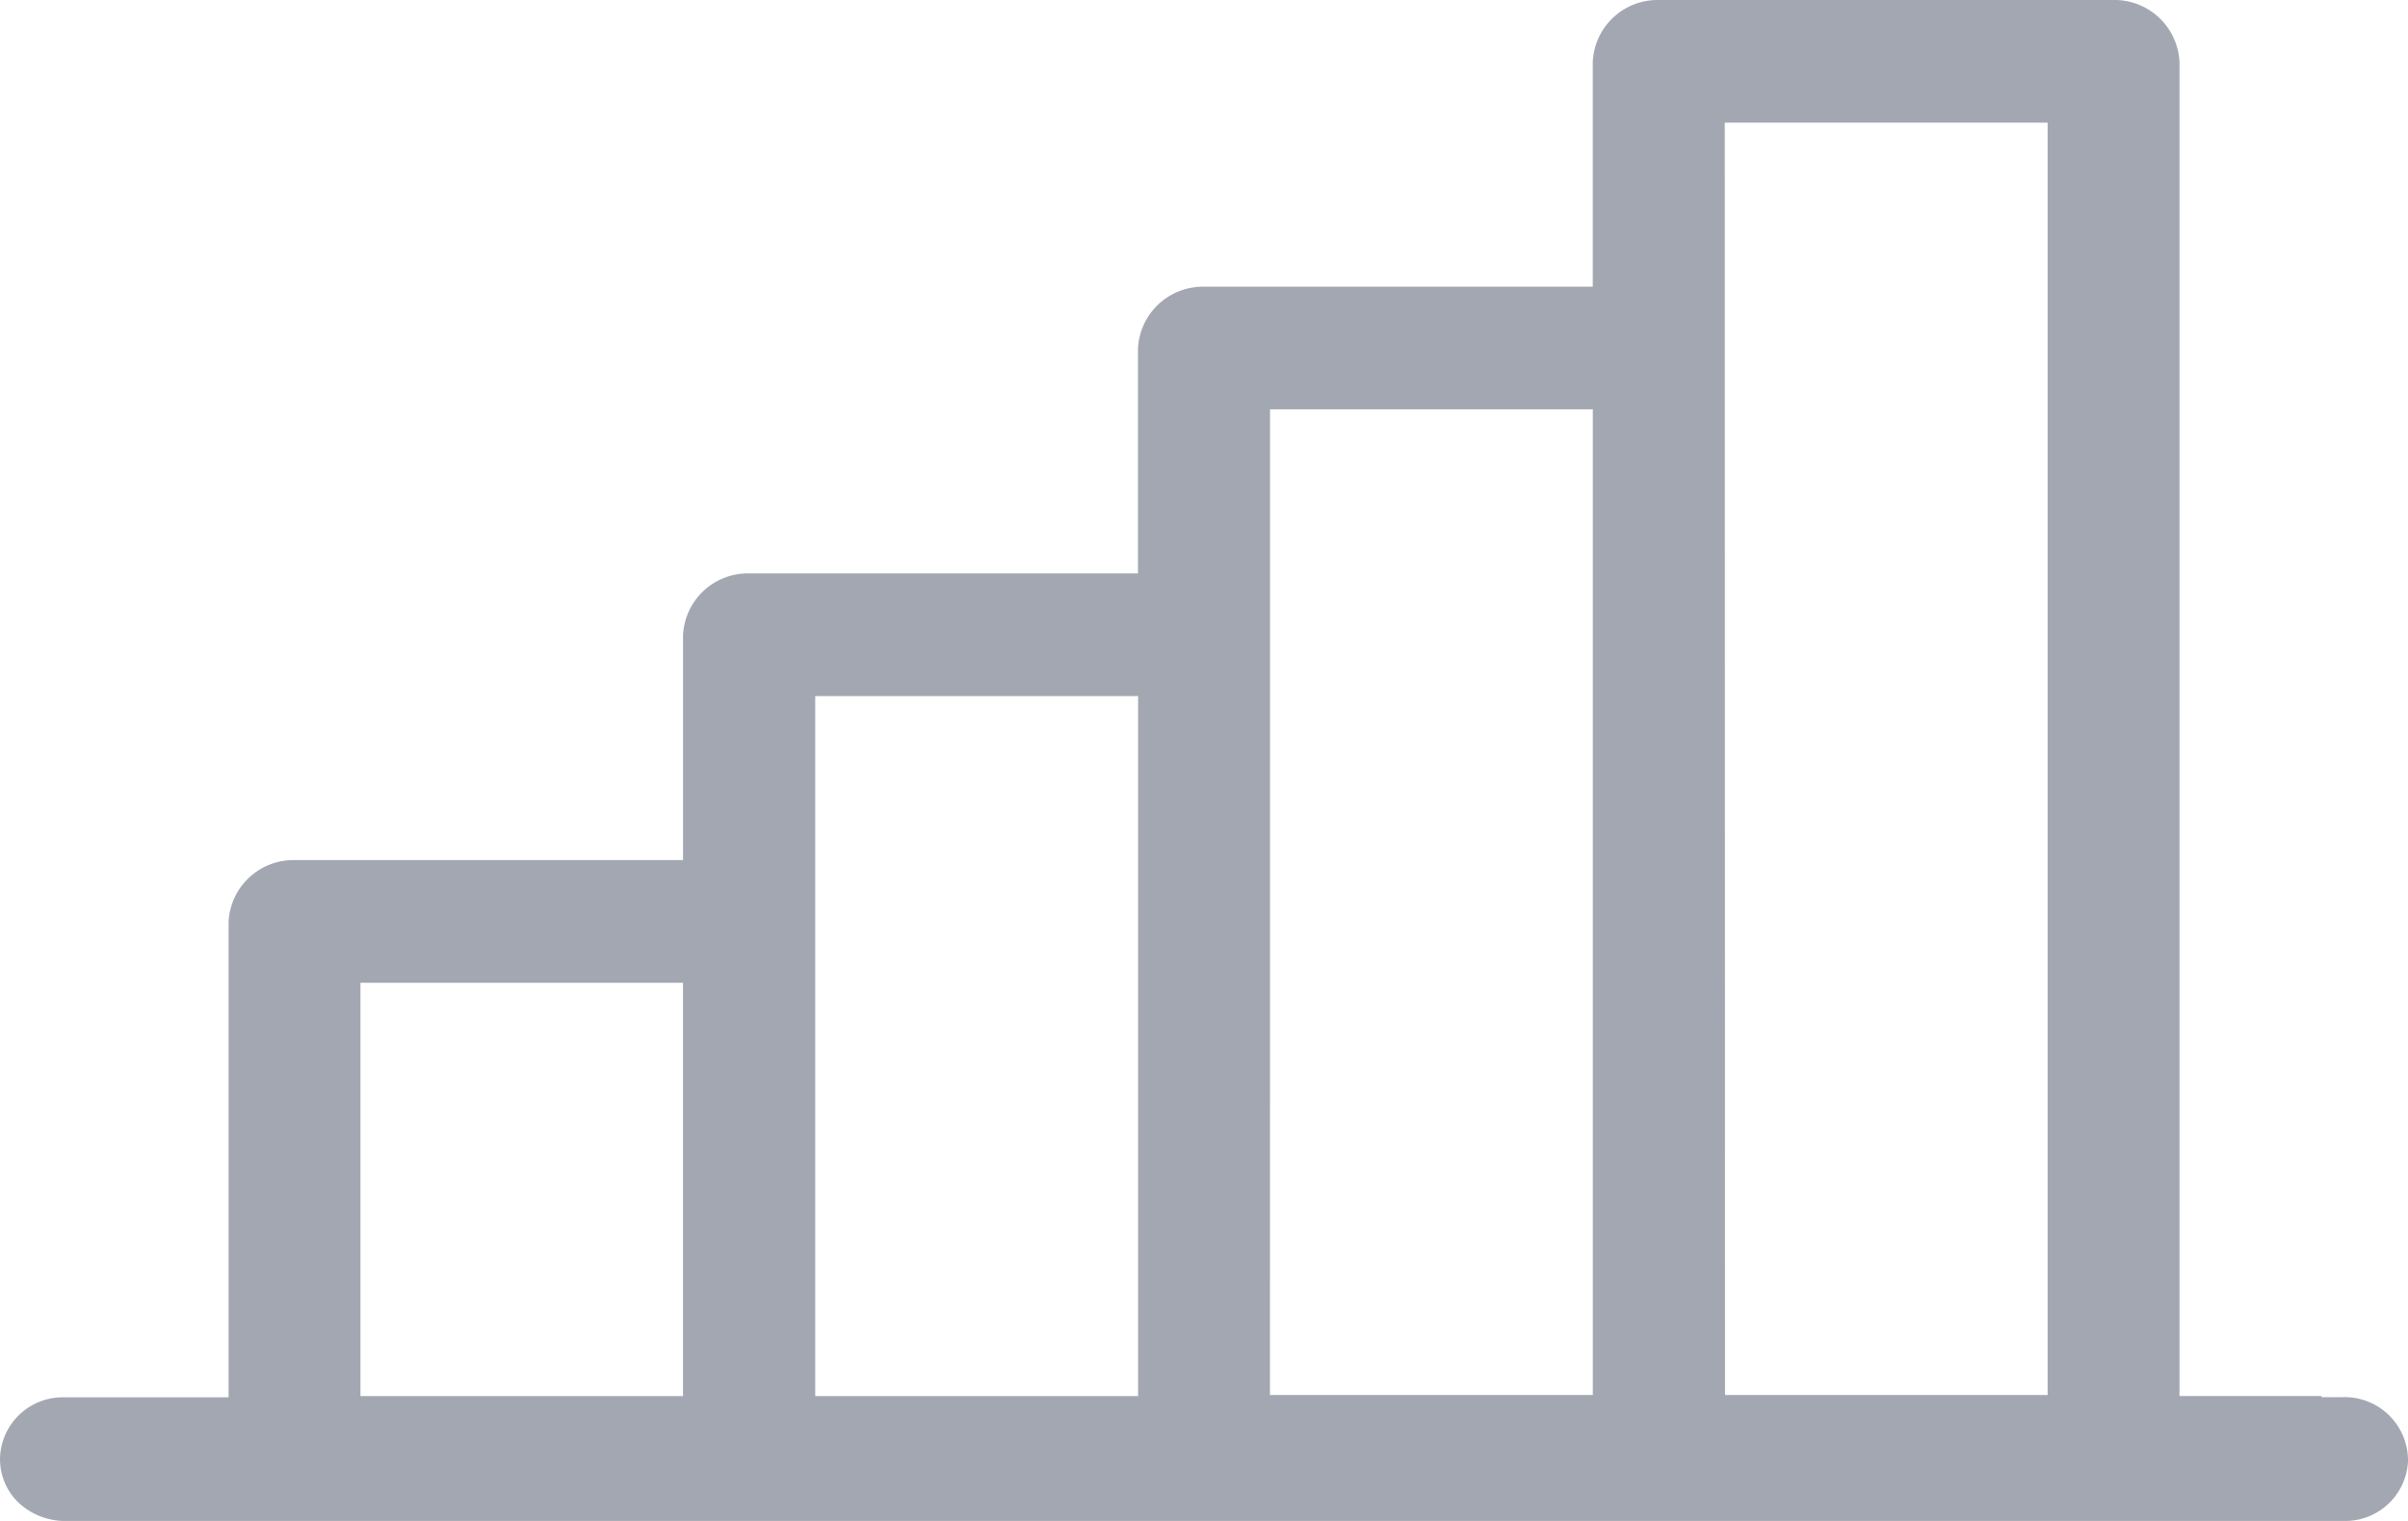
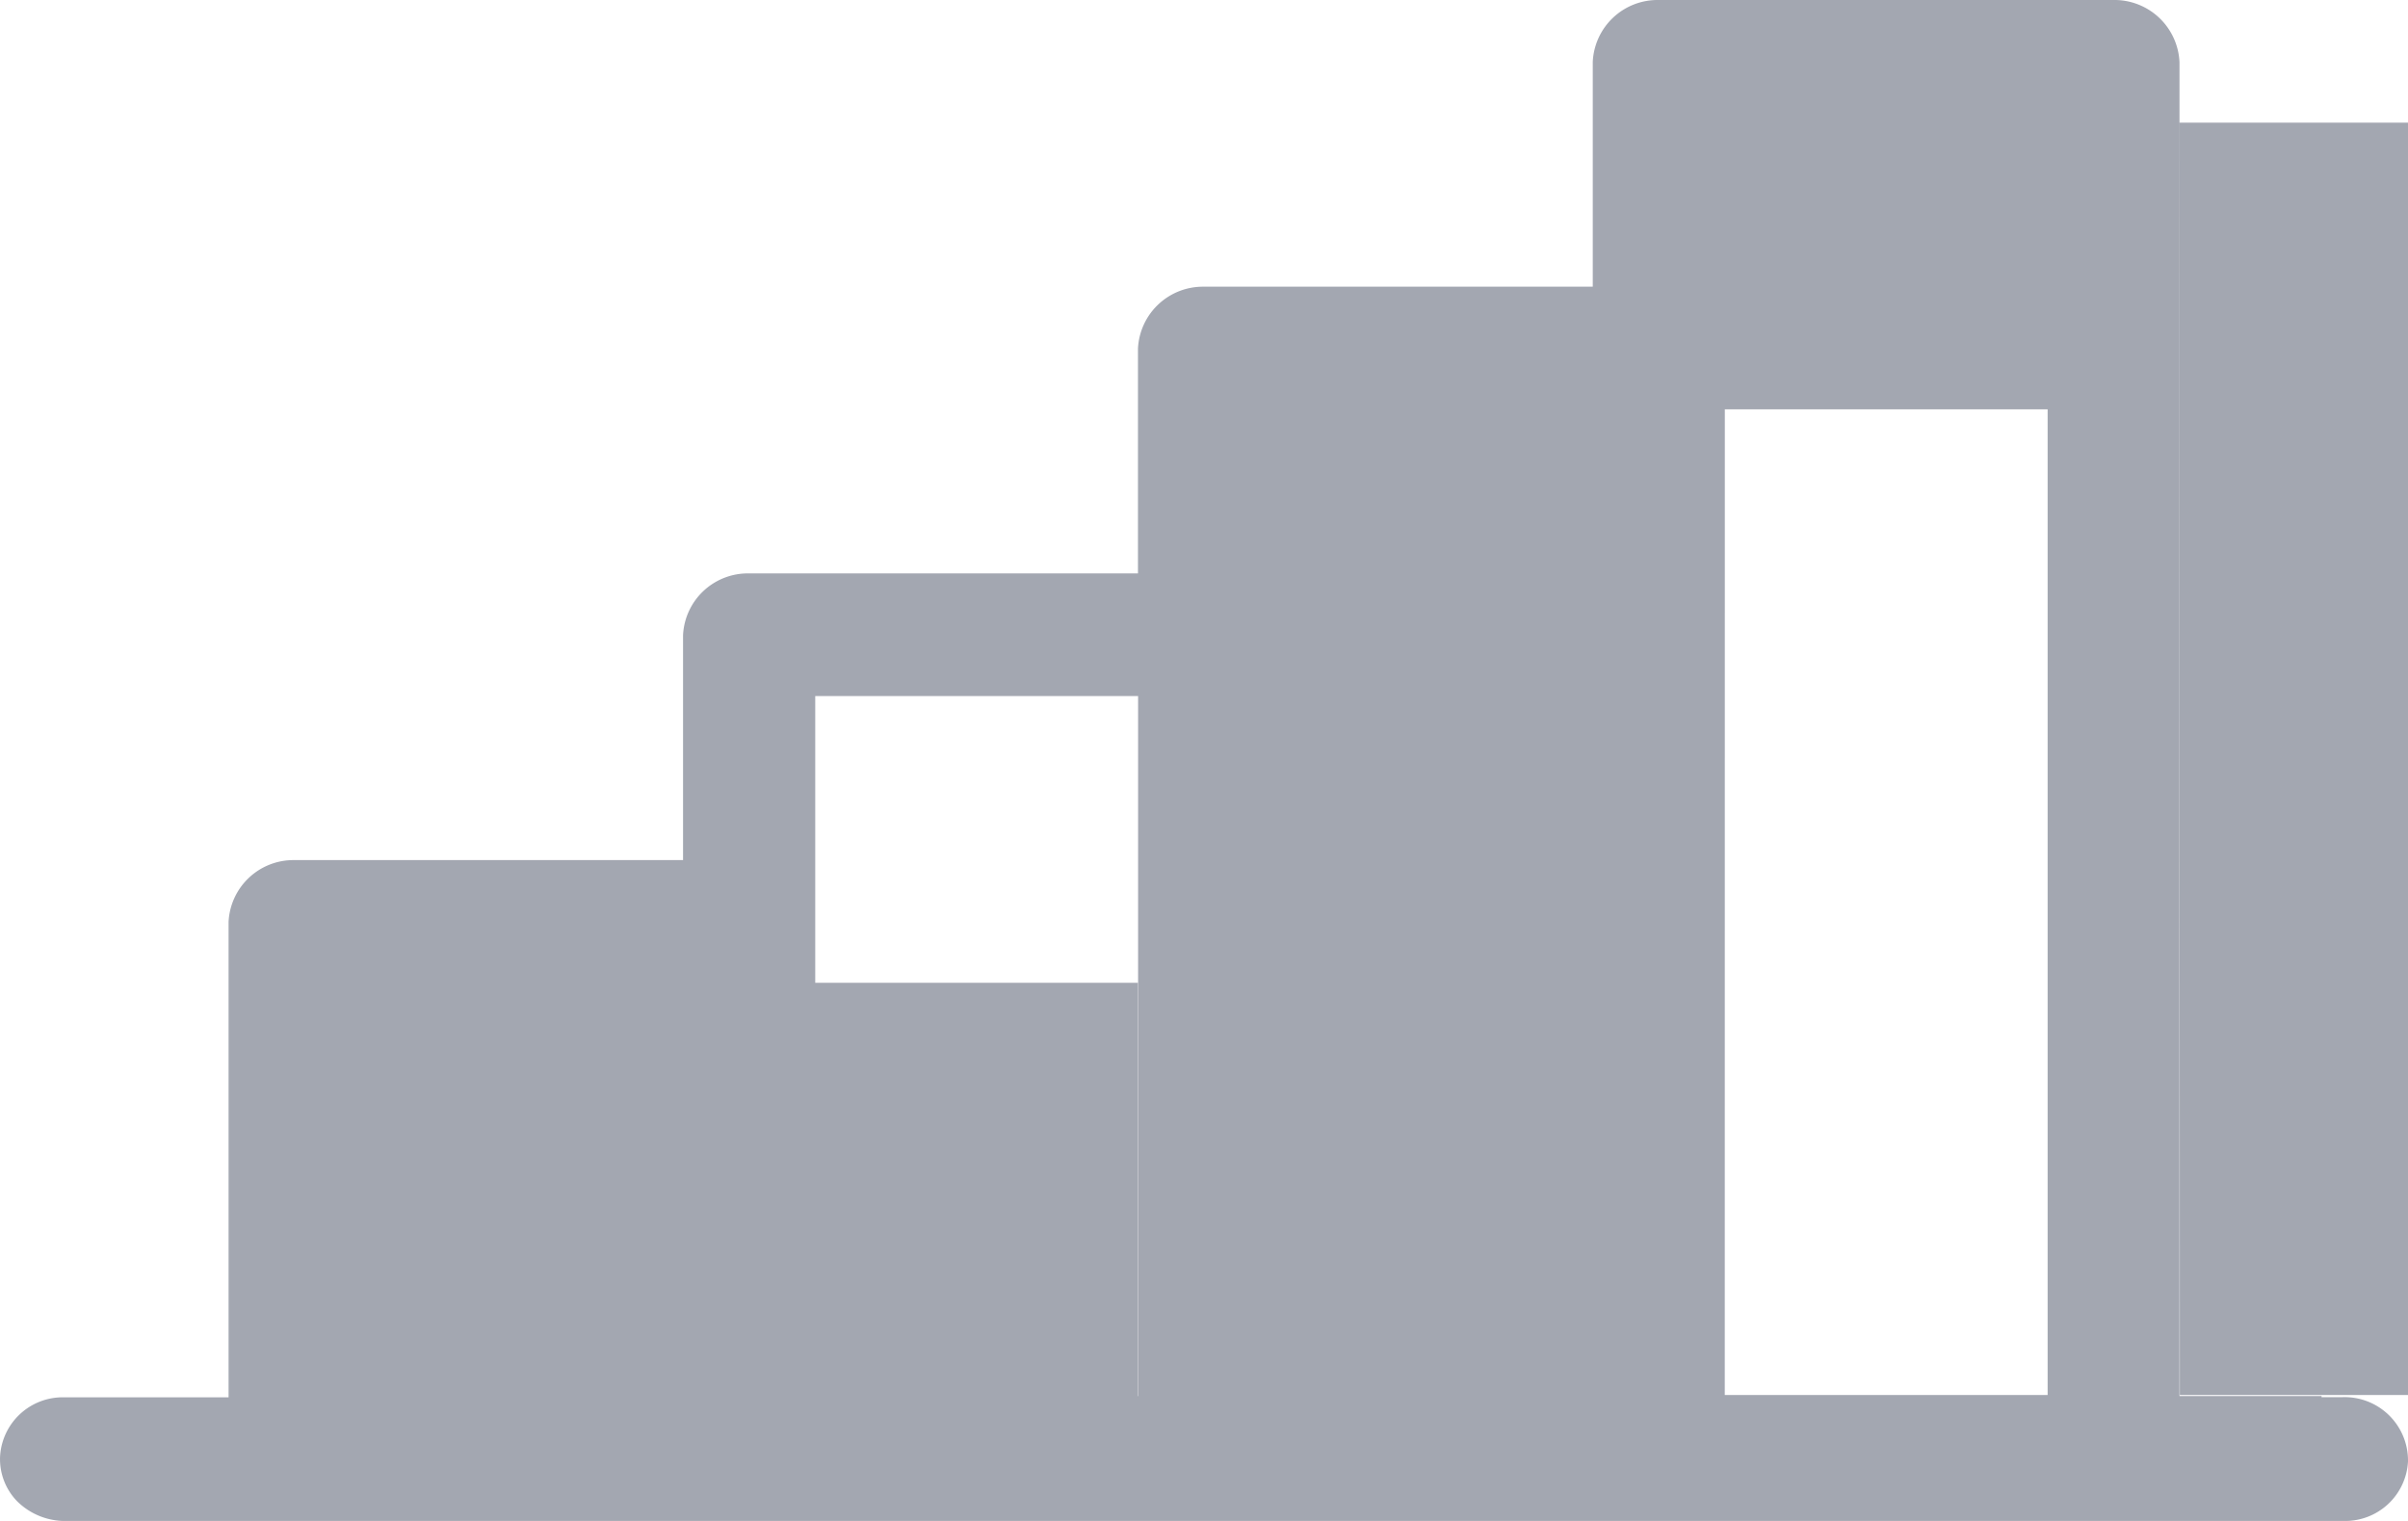
<svg xmlns="http://www.w3.org/2000/svg" height="24" viewBox="0 0 38 24" width="38">
-   <path d="m1.06 24a1.075 1.075 0 0 1 -.792-.313.954.954 0 0 1 -.267-.7.99.99 0 0 1 1.006-.938h2.6v-7.5a1.025 1.025 0 0 1 1.034-.977h6.138v-3.547a1.024 1.024 0 0 1 1.035-.977h6.144v-3.548a1.026 1.026 0 0 1 1.035-.976h6.142v-3.548a1.024 1.024 0 0 1 1.035-.976h7.183a1.027 1.027 0 0 1 1.041.982v21.047h2.242v.018h.322a1 1 0 0 1 1.042 1.015.992.992 0 0 1 -1.009.938zm11.805-1.97h5.095v-11.046h-5.095zm-7.177 0h5.09v-6.522h-5.09zm21.534-.017h5.091v-20.078h-5.095zm-7.181 0h5.095v-15.554h-5.094z" fill="#a3a7b1" />
+   <path d="m1.06 24a1.075 1.075 0 0 1 -.792-.313.954.954 0 0 1 -.267-.7.99.99 0 0 1 1.006-.938h2.6v-7.5a1.025 1.025 0 0 1 1.034-.977h6.138v-3.547a1.024 1.024 0 0 1 1.035-.977h6.144v-3.548a1.026 1.026 0 0 1 1.035-.976h6.142v-3.548a1.024 1.024 0 0 1 1.035-.976h7.183a1.027 1.027 0 0 1 1.041.982v21.047h2.242v.018h.322a1 1 0 0 1 1.042 1.015.992.992 0 0 1 -1.009.938zm11.805-1.97h5.095v-11.046h-5.095zh5.09v-6.522h-5.09zm21.534-.017h5.091v-20.078h-5.095zm-7.181 0h5.095v-15.554h-5.094z" fill="#a3a7b1" />
</svg>